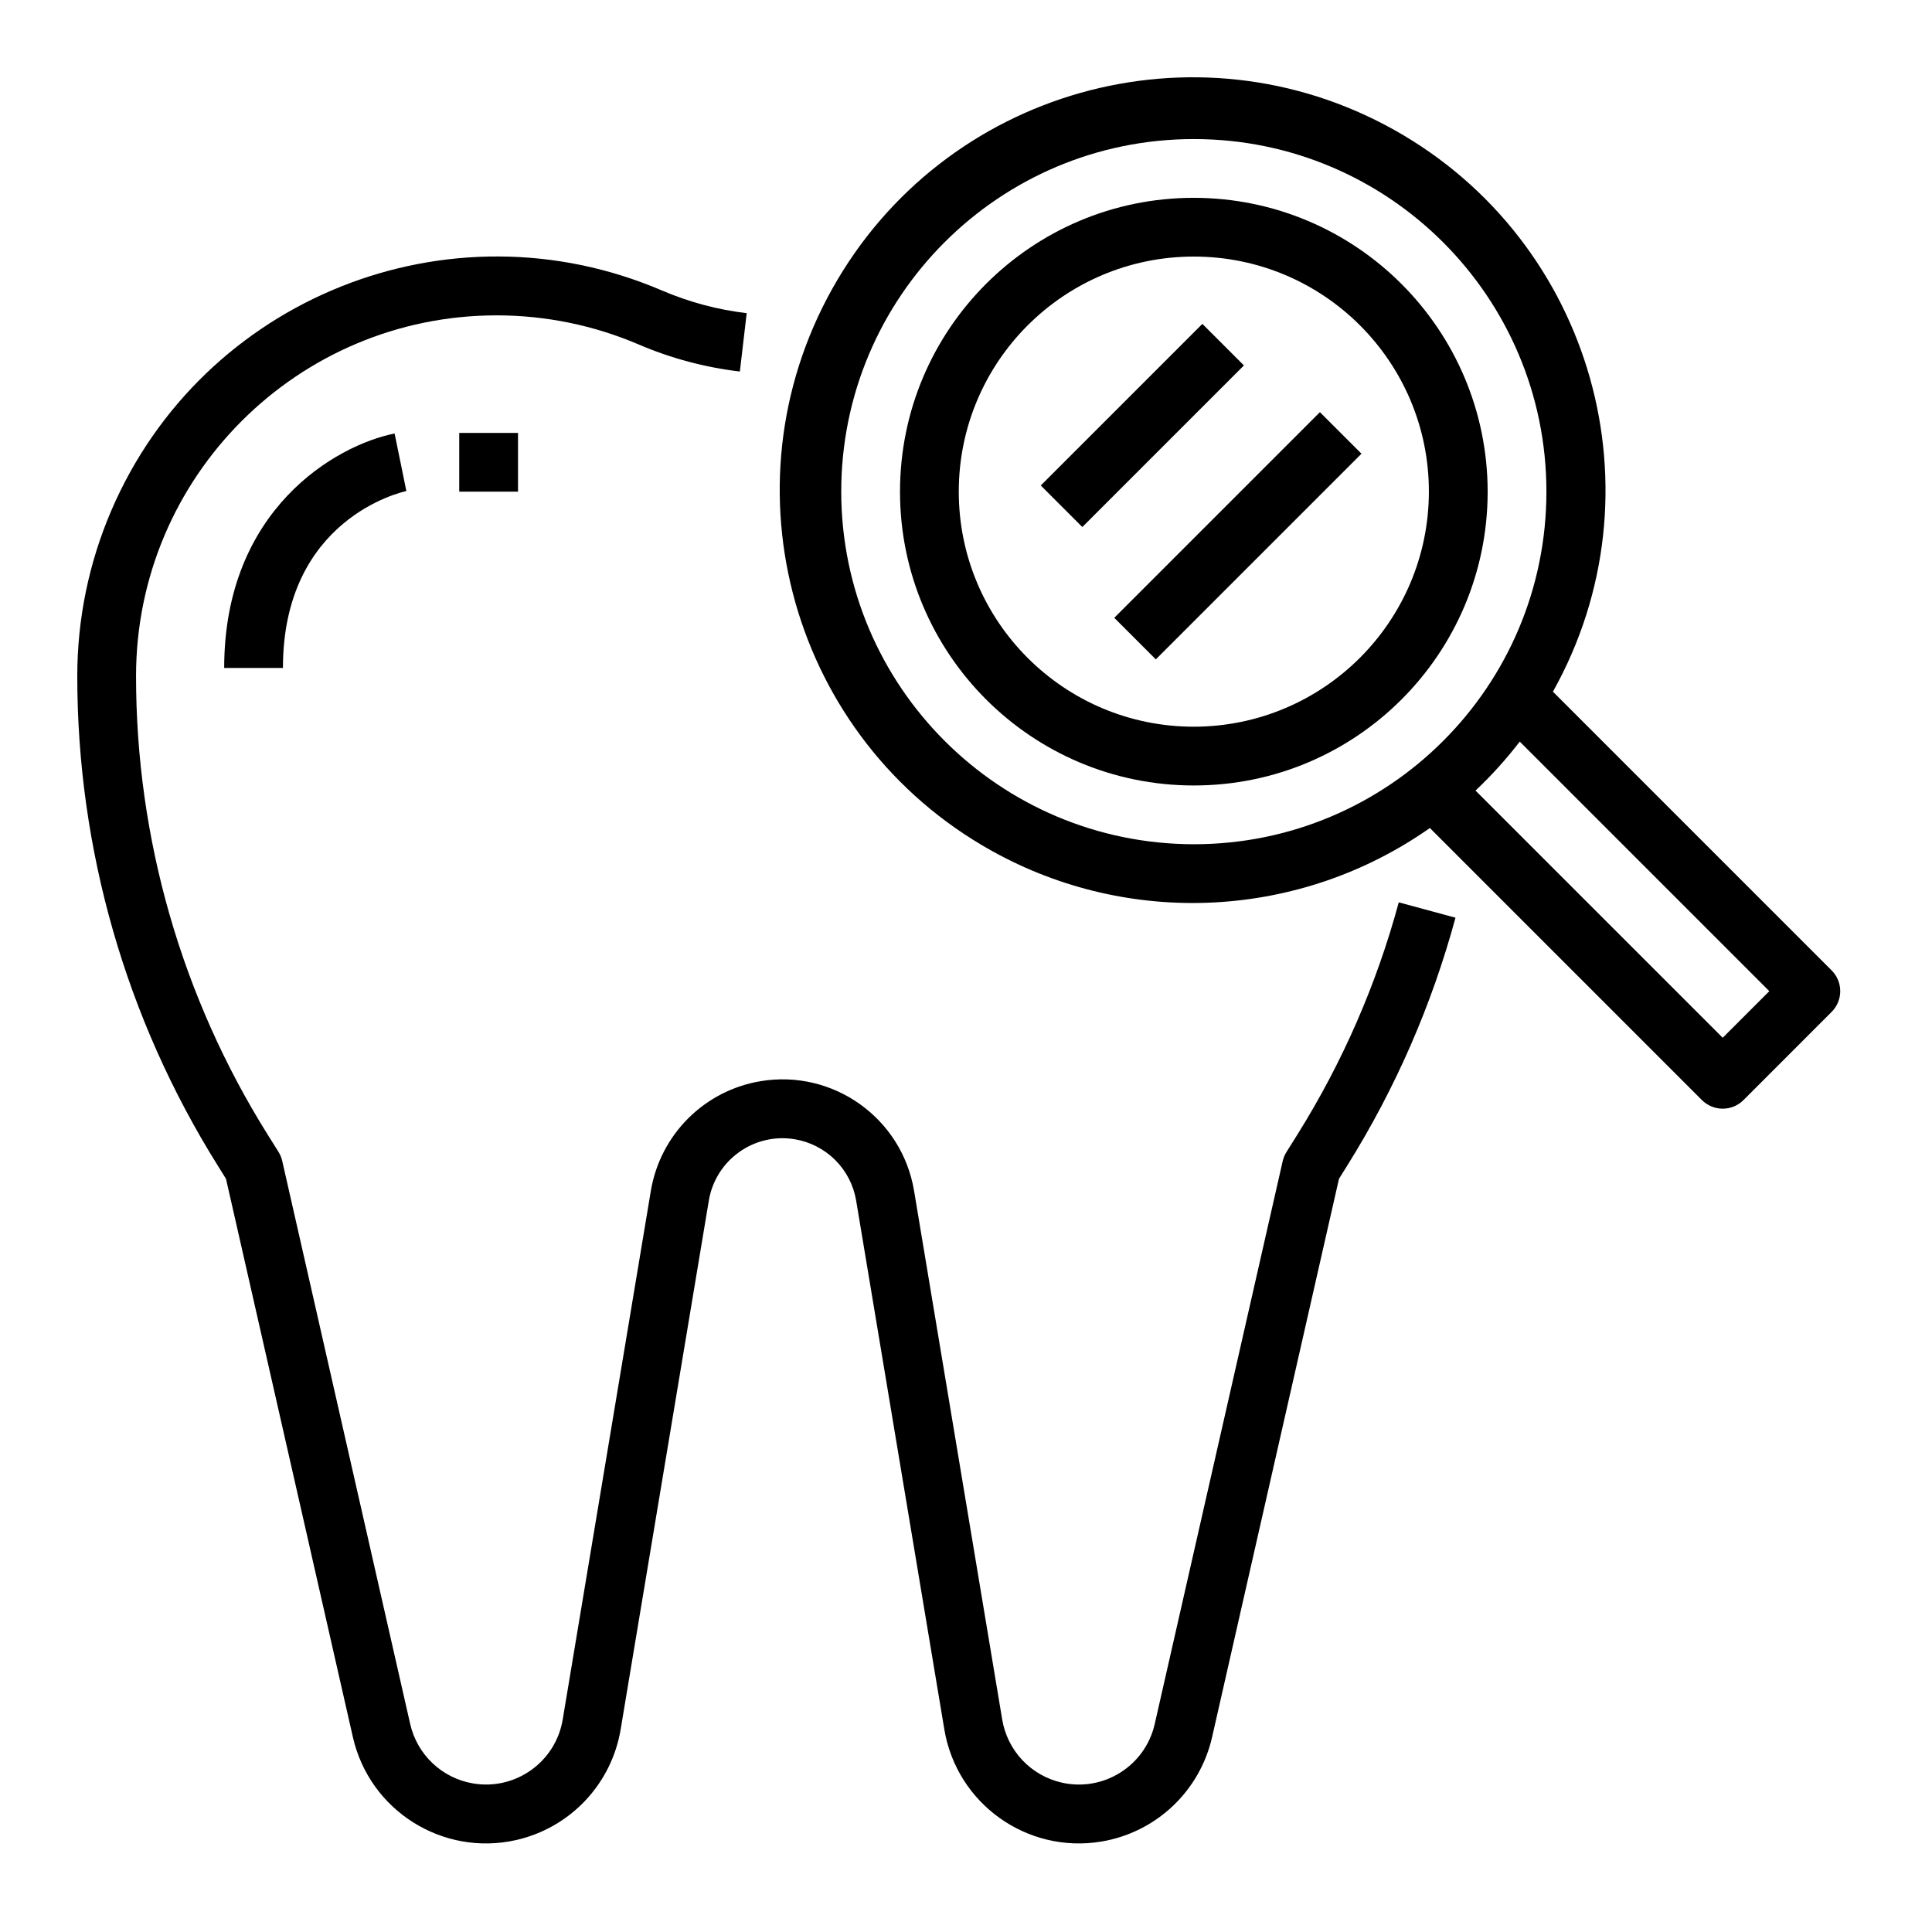
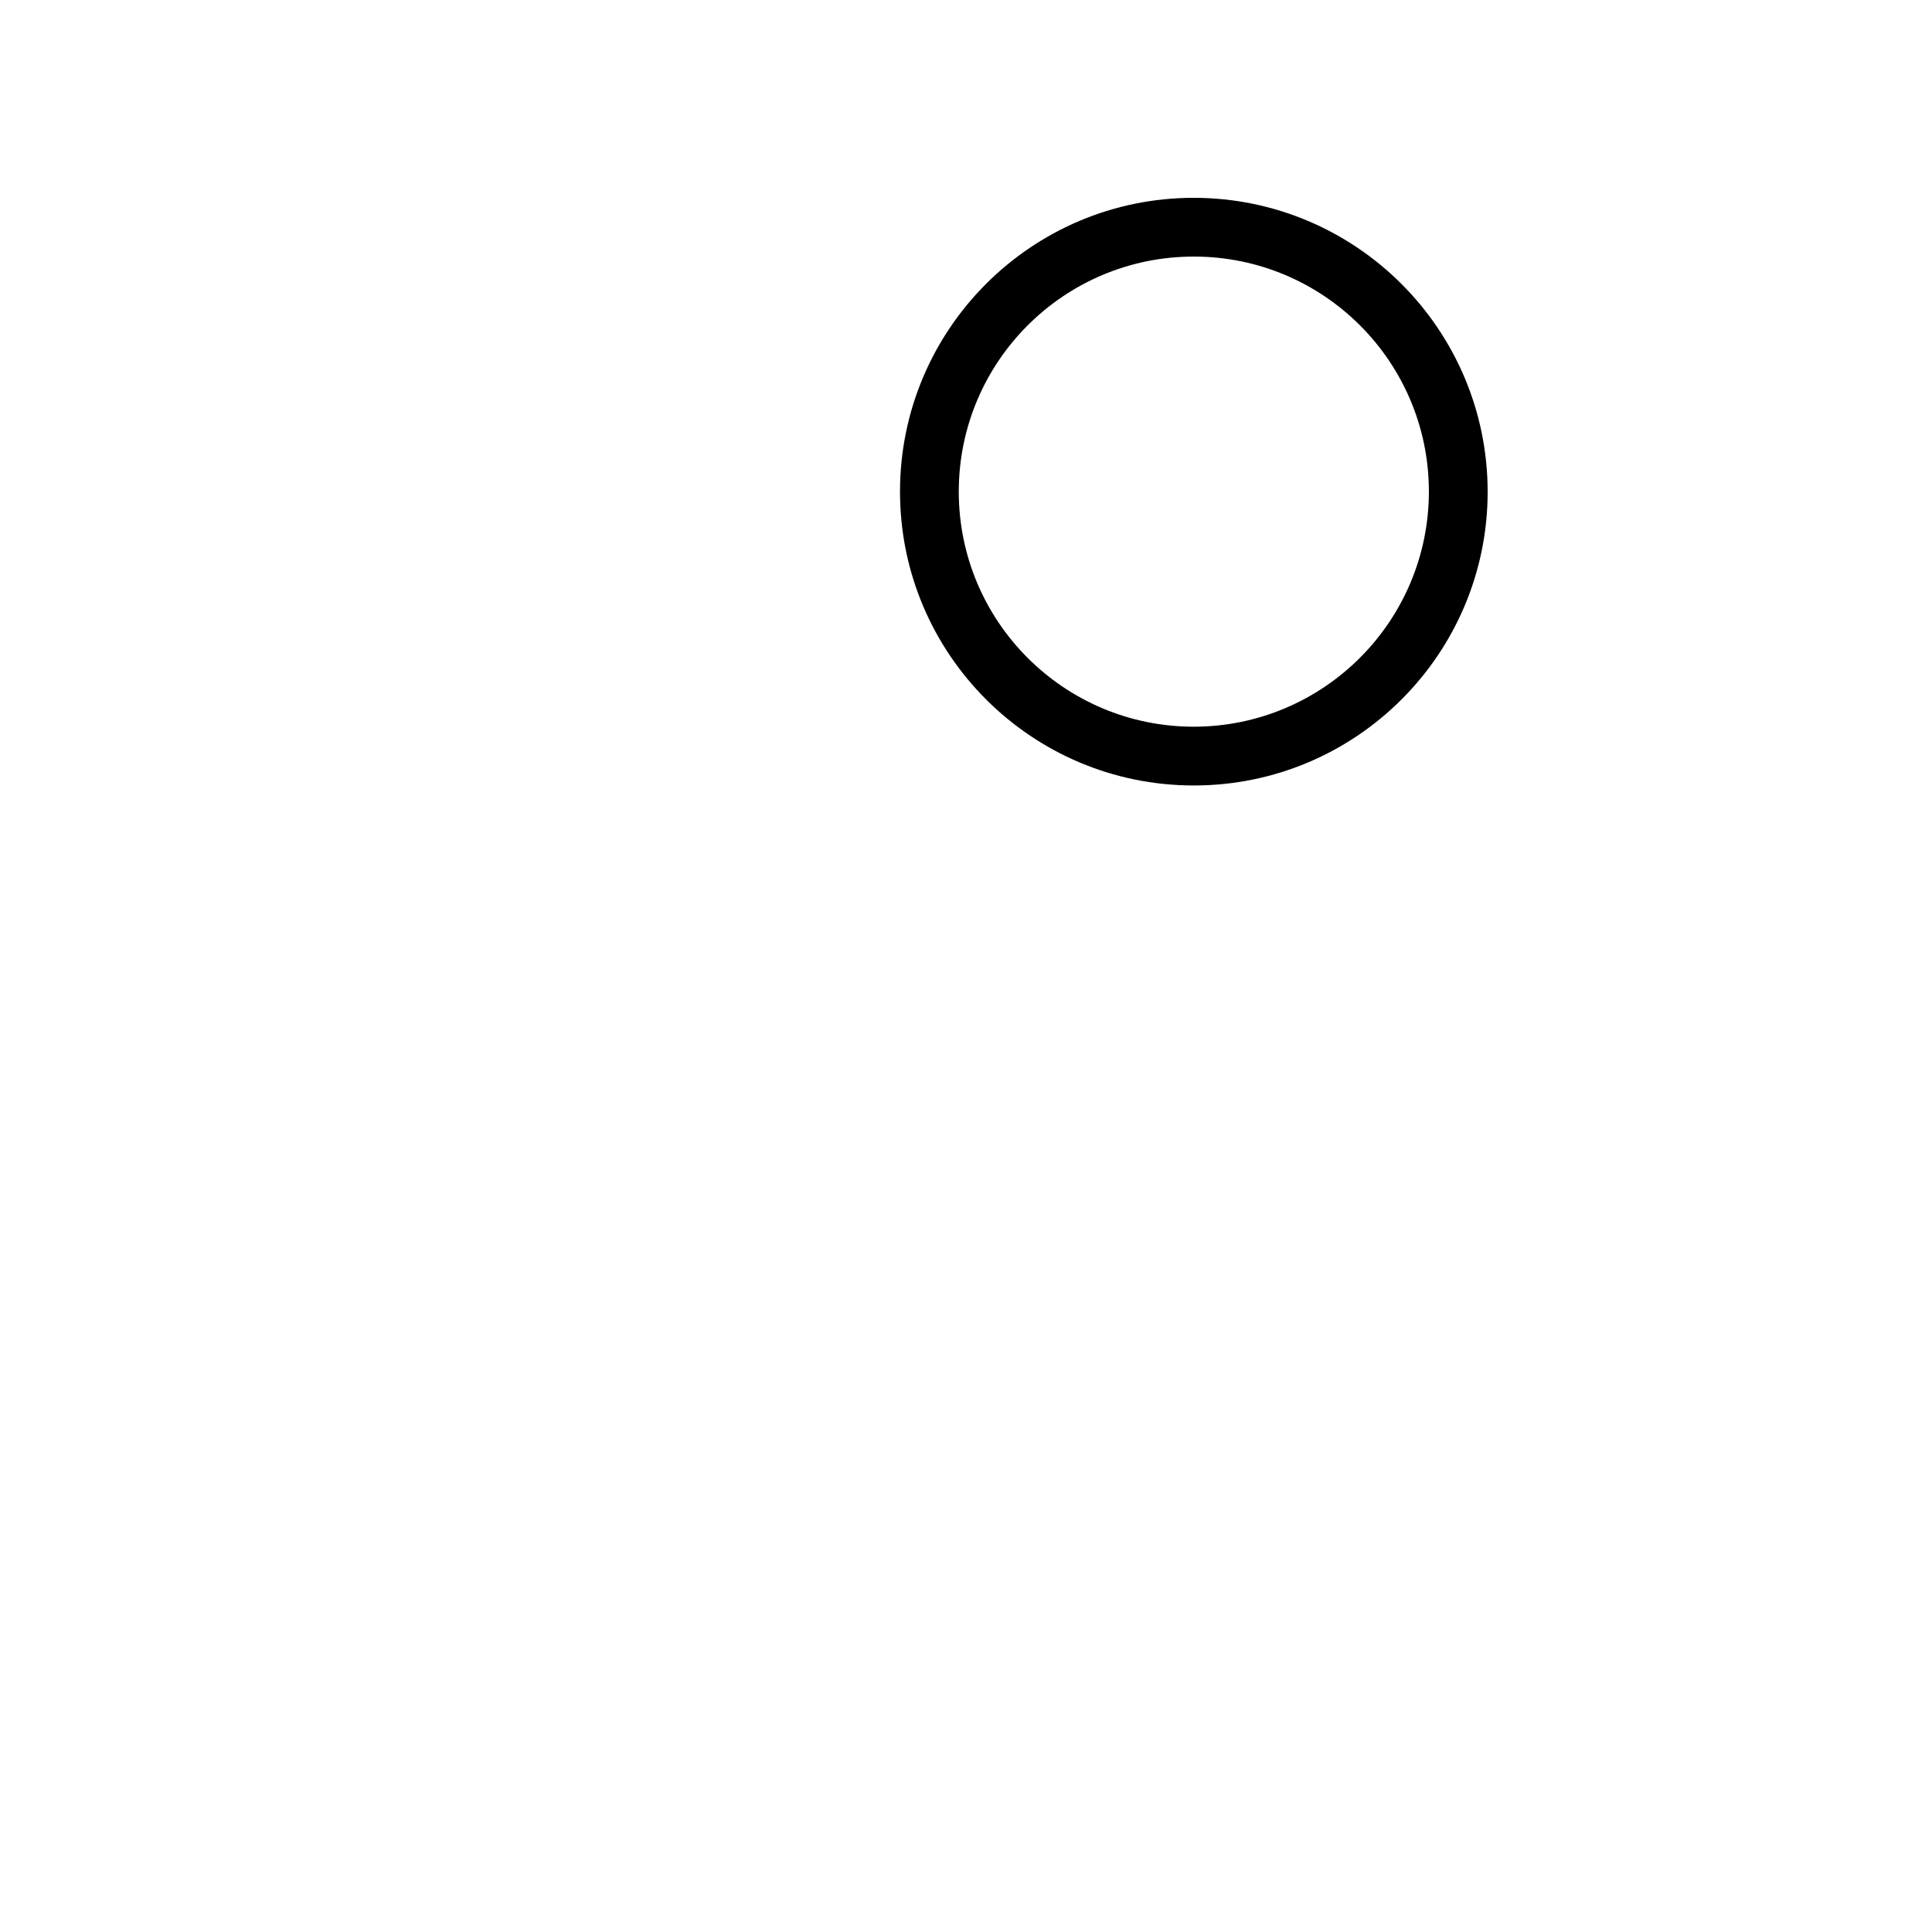
<svg xmlns="http://www.w3.org/2000/svg" width="100" height="100" viewBox="0 0 100 100" fill="none">
  <path d="M61.792 10.239C53.393 10.239 46.584 17.048 46.584 25.447C46.584 33.846 53.393 40.656 61.792 40.656C70.192 40.656 77.001 33.846 77.001 25.447C76.991 17.052 70.188 10.248 61.792 10.239ZM61.792 37.614C55.073 37.614 49.626 32.167 49.626 25.447C49.626 18.728 55.073 13.28 61.792 13.28C68.512 13.28 73.959 18.728 73.959 25.447C73.951 32.163 68.509 37.606 61.792 37.614Z" fill="black" />
-   <path d="M94.804 50.227L80.379 35.801C86.14 25.502 82.46 12.482 72.16 6.722C61.86 0.962 48.841 4.642 43.081 14.942C37.32 25.241 41 38.261 51.3 44.021C58.465 48.028 67.292 47.576 74.01 42.858L88.091 56.94C88.377 57.225 88.763 57.385 89.167 57.385C89.57 57.385 89.957 57.225 90.242 56.94L94.804 52.377C95.09 52.092 95.25 51.705 95.25 51.302C95.25 50.898 95.09 50.512 94.804 50.227ZM61.792 43.698C51.717 43.687 43.552 35.522 43.542 25.448C43.542 15.368 51.712 7.198 61.792 7.198C71.871 7.198 80.042 15.368 80.042 25.448C80.042 35.527 71.871 43.698 61.792 43.698ZM89.167 53.714L76.373 40.921C77.202 40.137 77.968 39.29 78.662 38.385L91.579 51.302L89.167 53.714Z" fill="black" />
-   <path d="M72.4 46.705C71.252 50.946 69.486 54.994 67.157 58.719L66.585 59.632C66.496 59.776 66.43 59.935 66.392 60.1L59.769 89.231C59.279 91.398 57.124 92.758 54.956 92.268C54.176 92.091 53.466 91.686 52.917 91.105C52.369 90.523 52.005 89.791 51.874 89.002L47.312 61.636C46.684 57.874 43.125 55.334 39.363 55.962C37.944 56.199 36.634 56.873 35.617 57.89C34.599 58.908 33.925 60.217 33.688 61.636L29.126 89.002C28.761 91.195 26.689 92.677 24.496 92.312C23.707 92.181 22.976 91.818 22.394 91.269C21.812 90.72 21.407 90.01 21.231 89.231L14.608 60.09C14.57 59.924 14.505 59.766 14.415 59.621L13.843 58.709C9.395 51.598 7.038 43.379 7.042 34.991C7.043 24.68 15.402 16.322 25.713 16.323C28.24 16.324 30.741 16.837 33.063 17.832C34.731 18.547 36.493 19.017 38.295 19.23L38.649 16.209C37.139 16.032 35.662 15.636 34.265 15.037C23.245 10.312 10.481 15.415 5.757 26.435C4.597 29.139 4 32.05 4 34.991C3.997 43.948 6.514 52.725 11.264 60.319L11.698 61.016L18.265 89.912C19.129 93.718 22.914 96.103 26.719 95.24C28.088 94.929 29.333 94.218 30.296 93.197C31.259 92.176 31.896 90.892 32.126 89.507L36.689 62.141C37.042 60.036 39.035 58.615 41.141 58.968C41.934 59.101 42.666 59.478 43.235 60.047C43.804 60.616 44.181 61.348 44.314 62.141L48.877 89.507C49.517 93.357 53.156 95.959 57.005 95.319C58.39 95.089 59.674 94.451 60.695 93.489C61.716 92.526 62.427 91.28 62.738 89.912L69.305 61.016L69.74 60.319C72.224 56.344 74.109 52.025 75.336 47.5L72.4 46.705Z" fill="black" />
-   <path d="M20.729 23.927L20.424 22.437C17.383 23.047 11.604 26.368 11.604 34.573H14.645C14.645 26.863 20.774 25.473 21.033 25.416L20.729 23.927ZM23.77 22.407H26.812V25.448H23.77V22.407ZM53.87 25.128L62.234 16.764L64.385 18.915L56.021 27.279L53.87 25.128ZM57.674 31.978L68.319 21.333L70.47 23.484L59.825 34.129L57.674 31.978Z" fill="black" />
</svg>